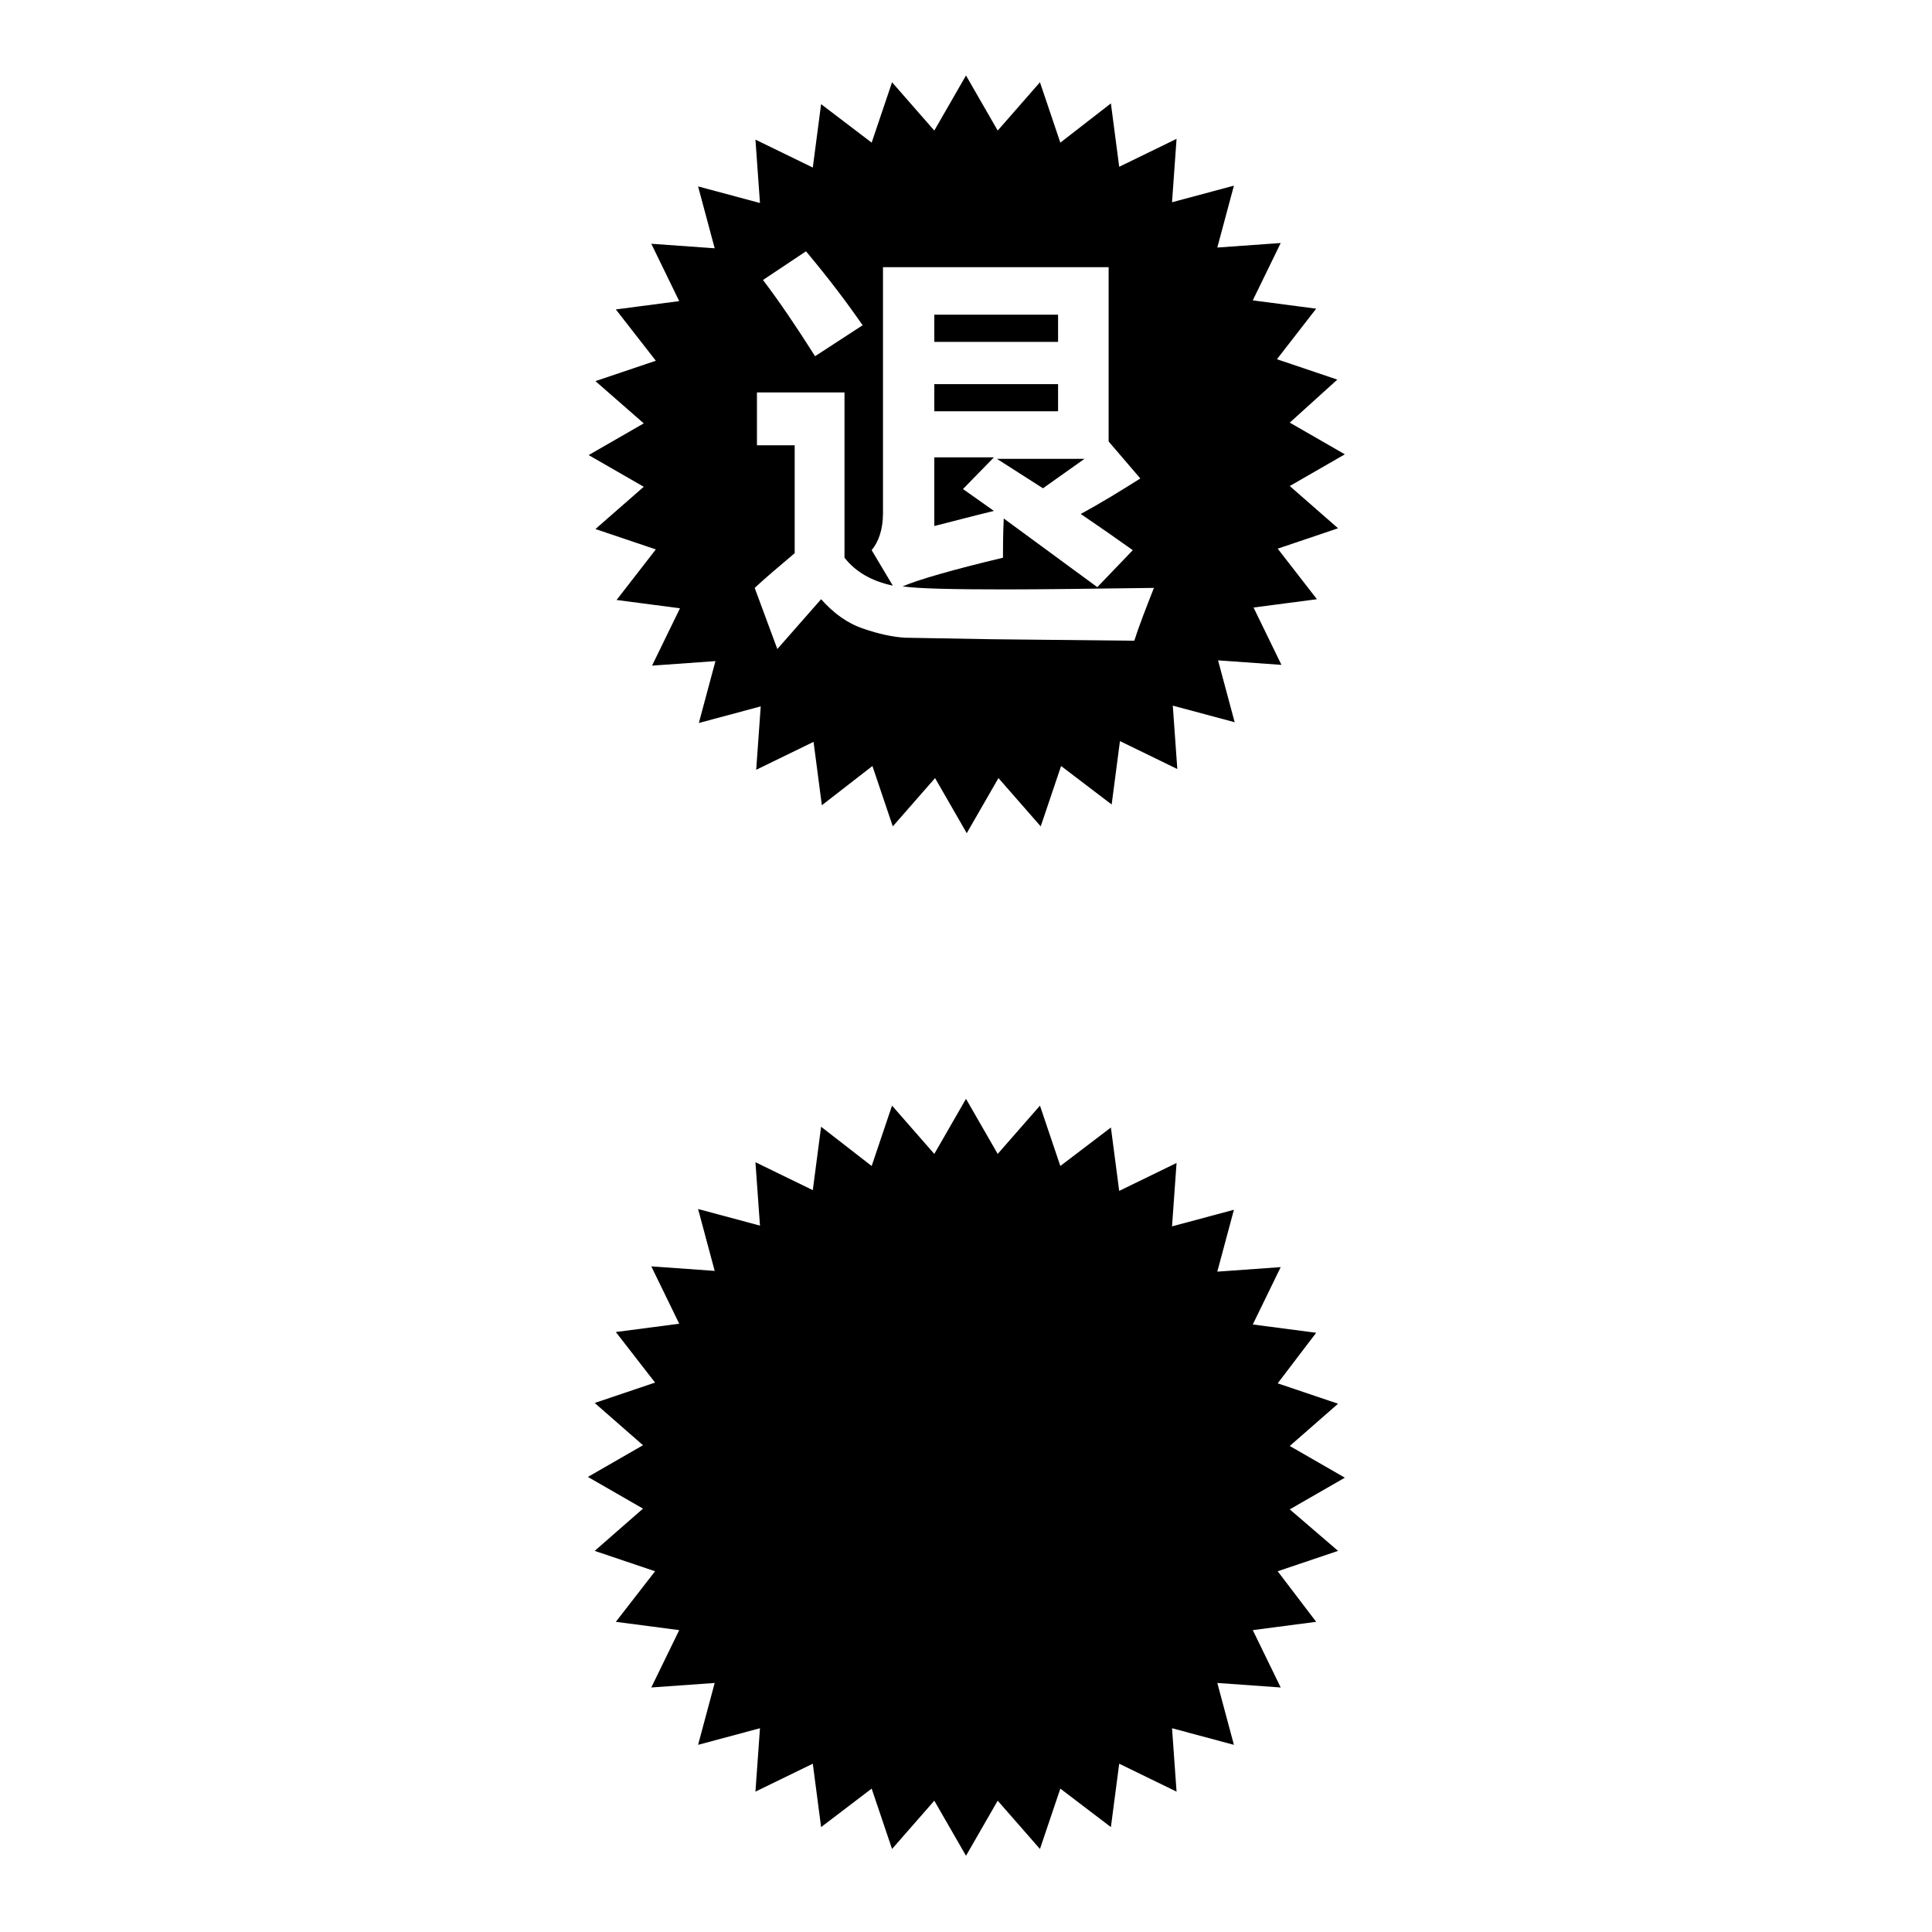
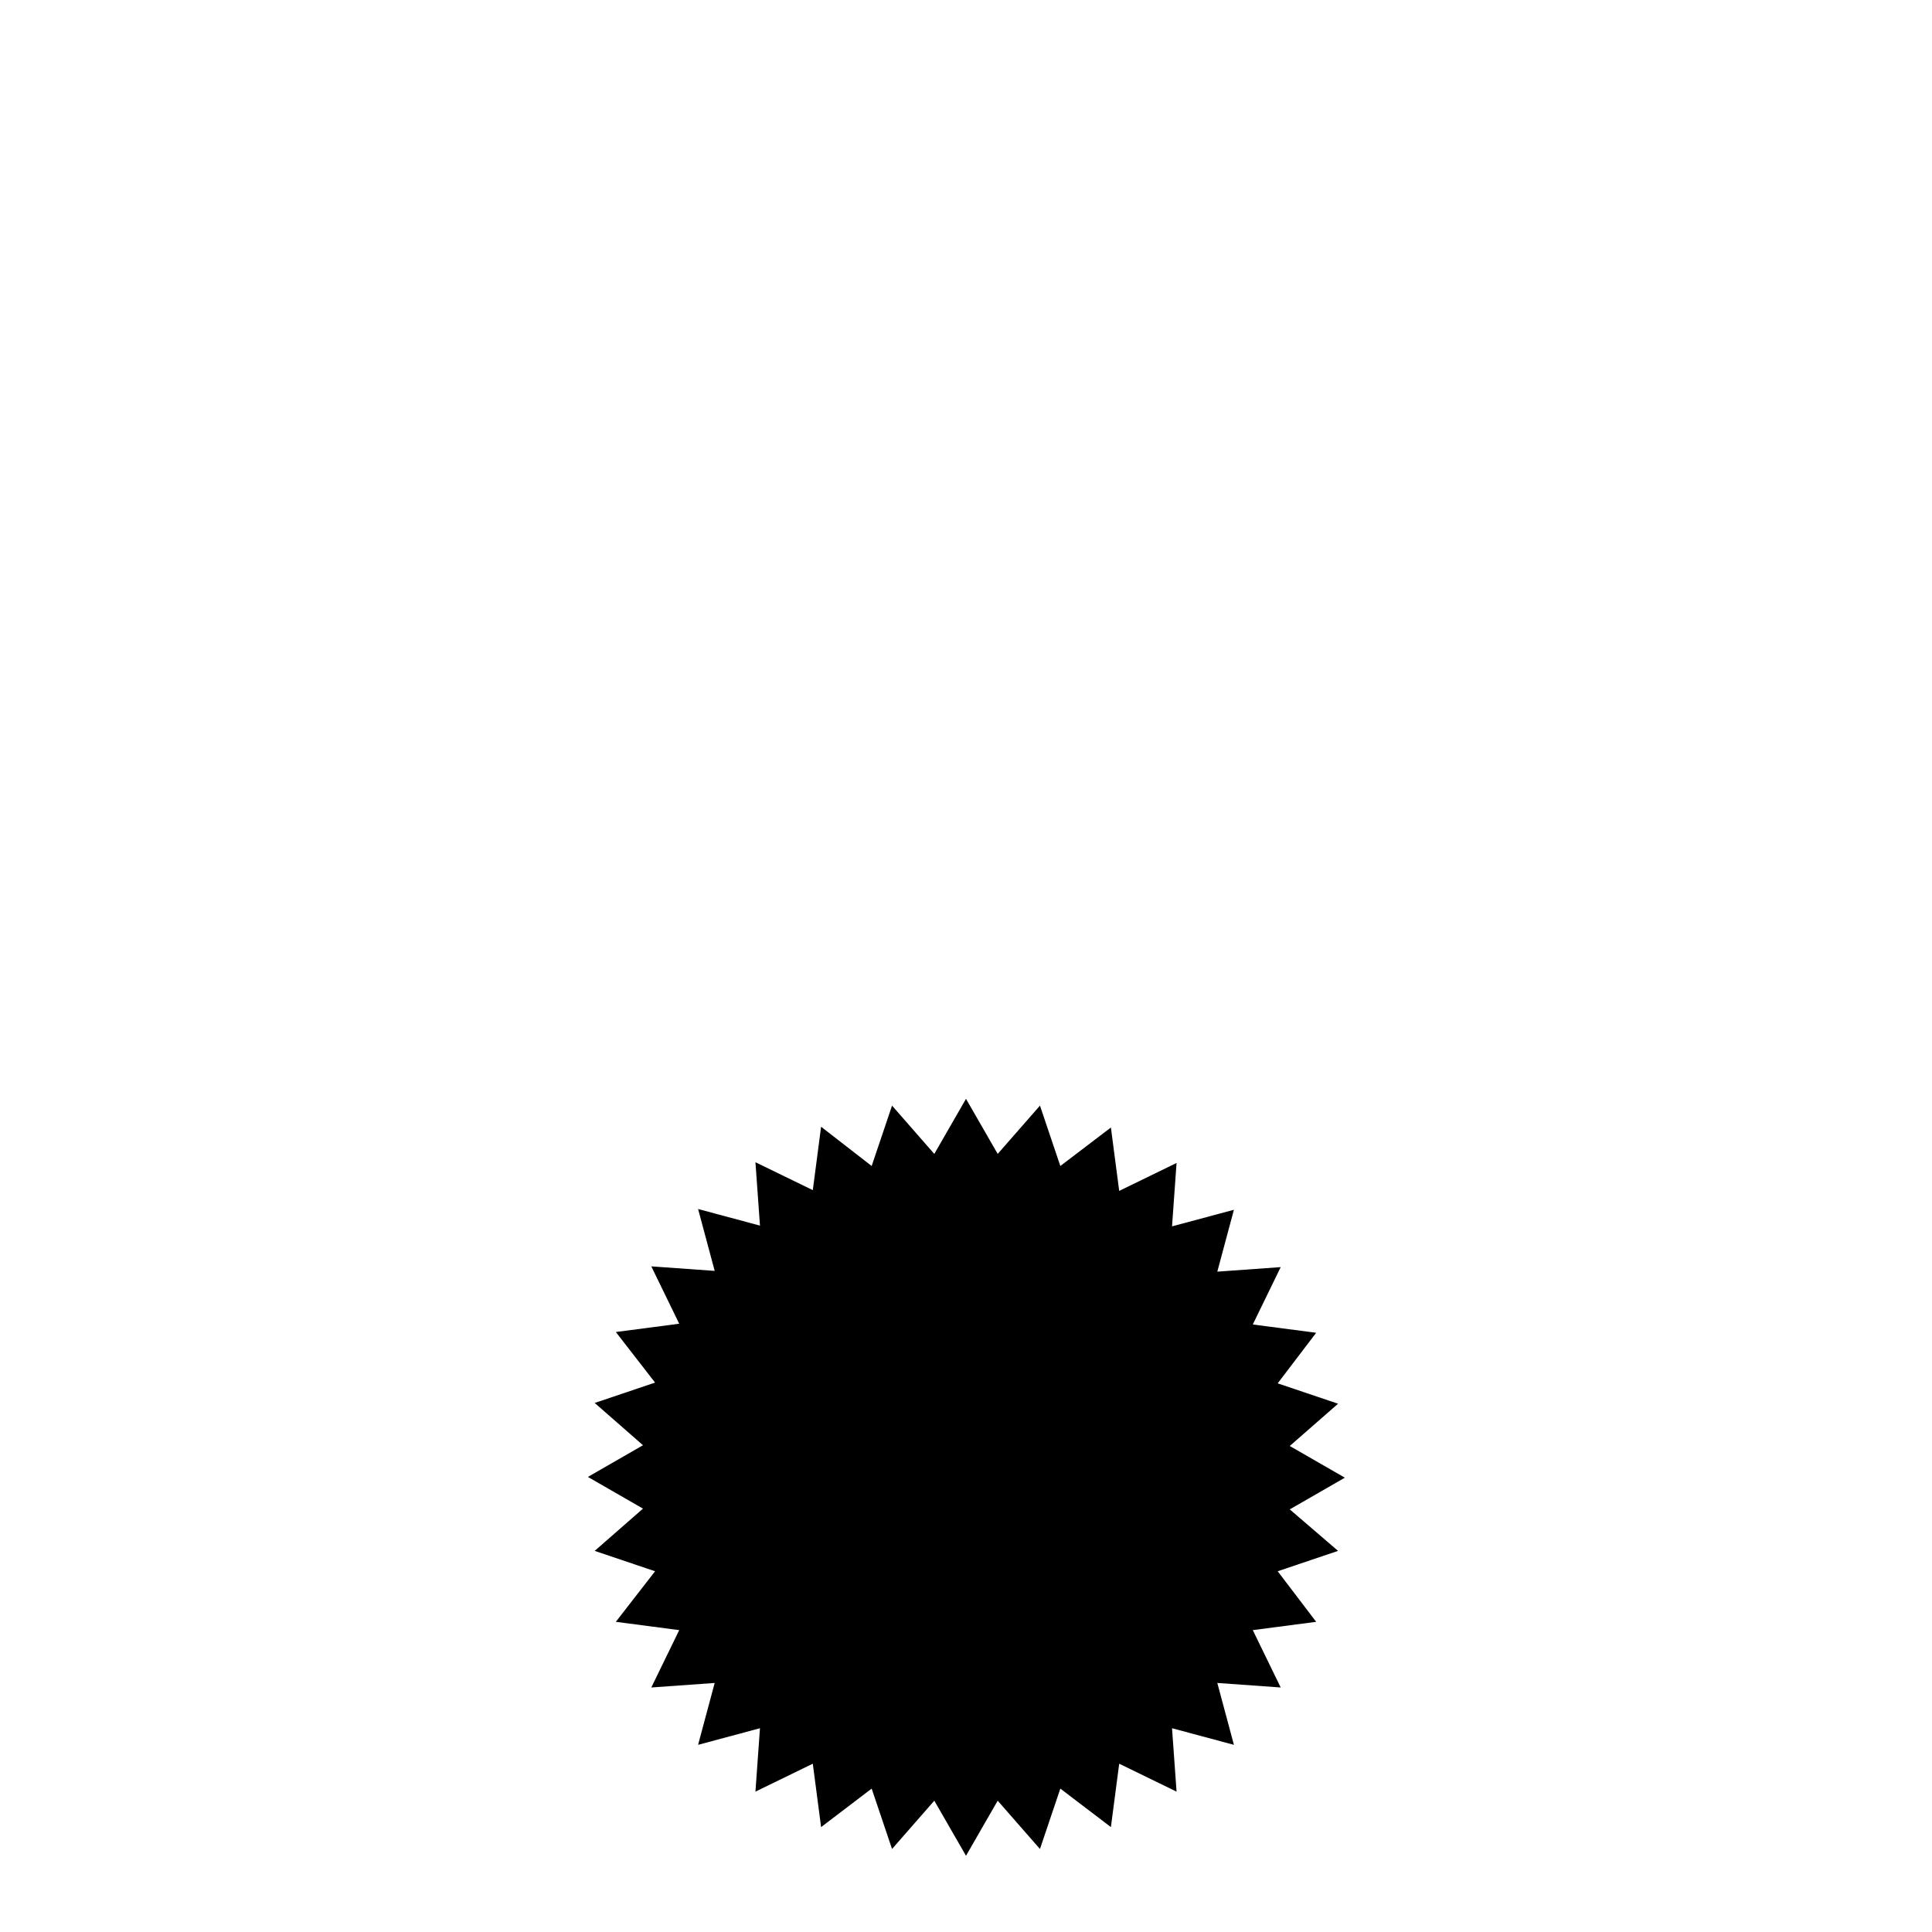
<svg xmlns="http://www.w3.org/2000/svg" version="1.1" x="0px" y="0px" viewBox="0 0 256 256" enable-background="new 0 0 256 256" xml:space="preserve">
  <g>
    <g>
      <path fill="#000000" d="M170.9,200l7.3-4.2l-7.3-4.2l6.4-5.6l-8-2.7l5.1-6.7l-8.4-1.1l3.7-7.6l-8.4,0.6l2.2-8.2l-8.2,2.2l0.6-8.4l-7.6,3.7l-1.1-8.4l-6.7,5.1l-2.7-8l-5.6,6.4l-4.2-7.3l-4.2,7.3l-5.6-6.4l-2.7,8l-6.7-5.2l-1.1,8.4l-7.6-3.7l0.6,8.4l-8.2-2.2l2.2,8.2l-8.4-0.6l3.7,7.6l-8.4,1.1l5.2,6.7l-8,2.7l6.4,5.6l-7.3,4.2l7.3,4.2l-6.4,5.6l8,2.7l-5.2,6.7l8.4,1.1l-3.7,7.6l8.4-0.6l-2.2,8.2l8.2-2.2l-0.6,8.4l7.6-3.7l1.1,8.4l6.7-5.1l2.7,8l5.6-6.4l4.2,7.3l4.2-7.3l5.6,6.4l2.7-8l6.7,5.1l1.1-8.4l7.6,3.7l-0.6-8.4l8.2,2.2l-2.2-8.2l8.4,0.6l-3.7-7.6l8.4-1.1l-5.1-6.7l8-2.7L170.9,200z" />
-       <path fill="#000000" d="M170.9,56l7.3,4.2l-7.3,4.2l6.4,5.6l-8,2.7l5.2,6.7l-8.4,1.1l3.7,7.6l-8.4-0.6l2.2,8.2l-8.2-2.2l0.6,8.4l-7.6-3.7l-1.1,8.4l-6.7-5.1l-2.7,8l-5.6-6.4l-4.2,7.3l-4.2-7.3l-5.6,6.4l-2.7-8l-6.7,5.2l-1.1-8.4l-7.6,3.7l0.6-8.4l-8.2,2.2l2.2-8.2l-8.4,0.6l3.7-7.6l-8.4-1.1l5.2-6.7l-8-2.7l6.4-5.6l-7.3-4.2l7.3-4.2l-6.4-5.6l8-2.7L81.6,41l8.4-1.1l-3.7-7.6l8.4,0.6l-2.2-8.2l8.2,2.2l-0.6-8.4l7.6,3.7l1.1-8.4l6.7,5.1l2.7-8l5.6,6.4L128,10l4.2,7.3l5.6-6.4l2.7,8l6.7-5.2l1.1,8.4l7.6-3.7l-0.6,8.4l8.2-2.2l-2.2,8.2l8.4-0.6l-3.7,7.6l8.4,1.1l-5.2,6.7l8,2.7L170.9,56z M106.8,33.3l-5.7,3.8c2.2,2.9,4.5,6.3,6.9,10.1l6.3-4.1C112.3,40.2,109.9,37,106.8,33.3z M132.9,73.9c0-1.2,0-2.9,0.1-5.2l12.4,9.1l4.7-4.9c-2.1-1.5-4.4-3.1-6.9-4.8c2.6-1.4,5.2-3,7.9-4.7l-4.2-4.9V35.4H117V68c0,2.2-0.6,3.8-1.5,4.9l2.8,4.7c-2.8-0.6-4.9-1.8-6.4-3.7V52h-11.6v7h5v14.3c-2,1.7-3.8,3.2-5.3,4.6l3,8.1l5.8-6.6c1.7,1.9,3.5,3.2,5.6,3.9c2,0.7,3.9,1.1,5.5,1.2l11.4,0.2l19,0.2c0.6-1.9,1.5-4.2,2.6-7c-7.9,0.1-14.5,0.2-19.7,0.2c-6.9,0-11.5-0.1-13.6-0.4C121.7,76.8,126.2,75.5,132.9,73.9z M140.2,45.3h-16.4v-3.6h16.4V45.3z M140.2,54.5h-16.4v-3.6h16.4V54.5z M127.6,64.8l4.1,2.9c-2.9,0.7-5.5,1.4-7.9,2v-9.1h7.9L127.6,64.8z M138.2,64.7l-6.1-3.9h11.6C141.9,62.1,140,63.4,138.2,64.7z" />
    </g>
  </g>
</svg>